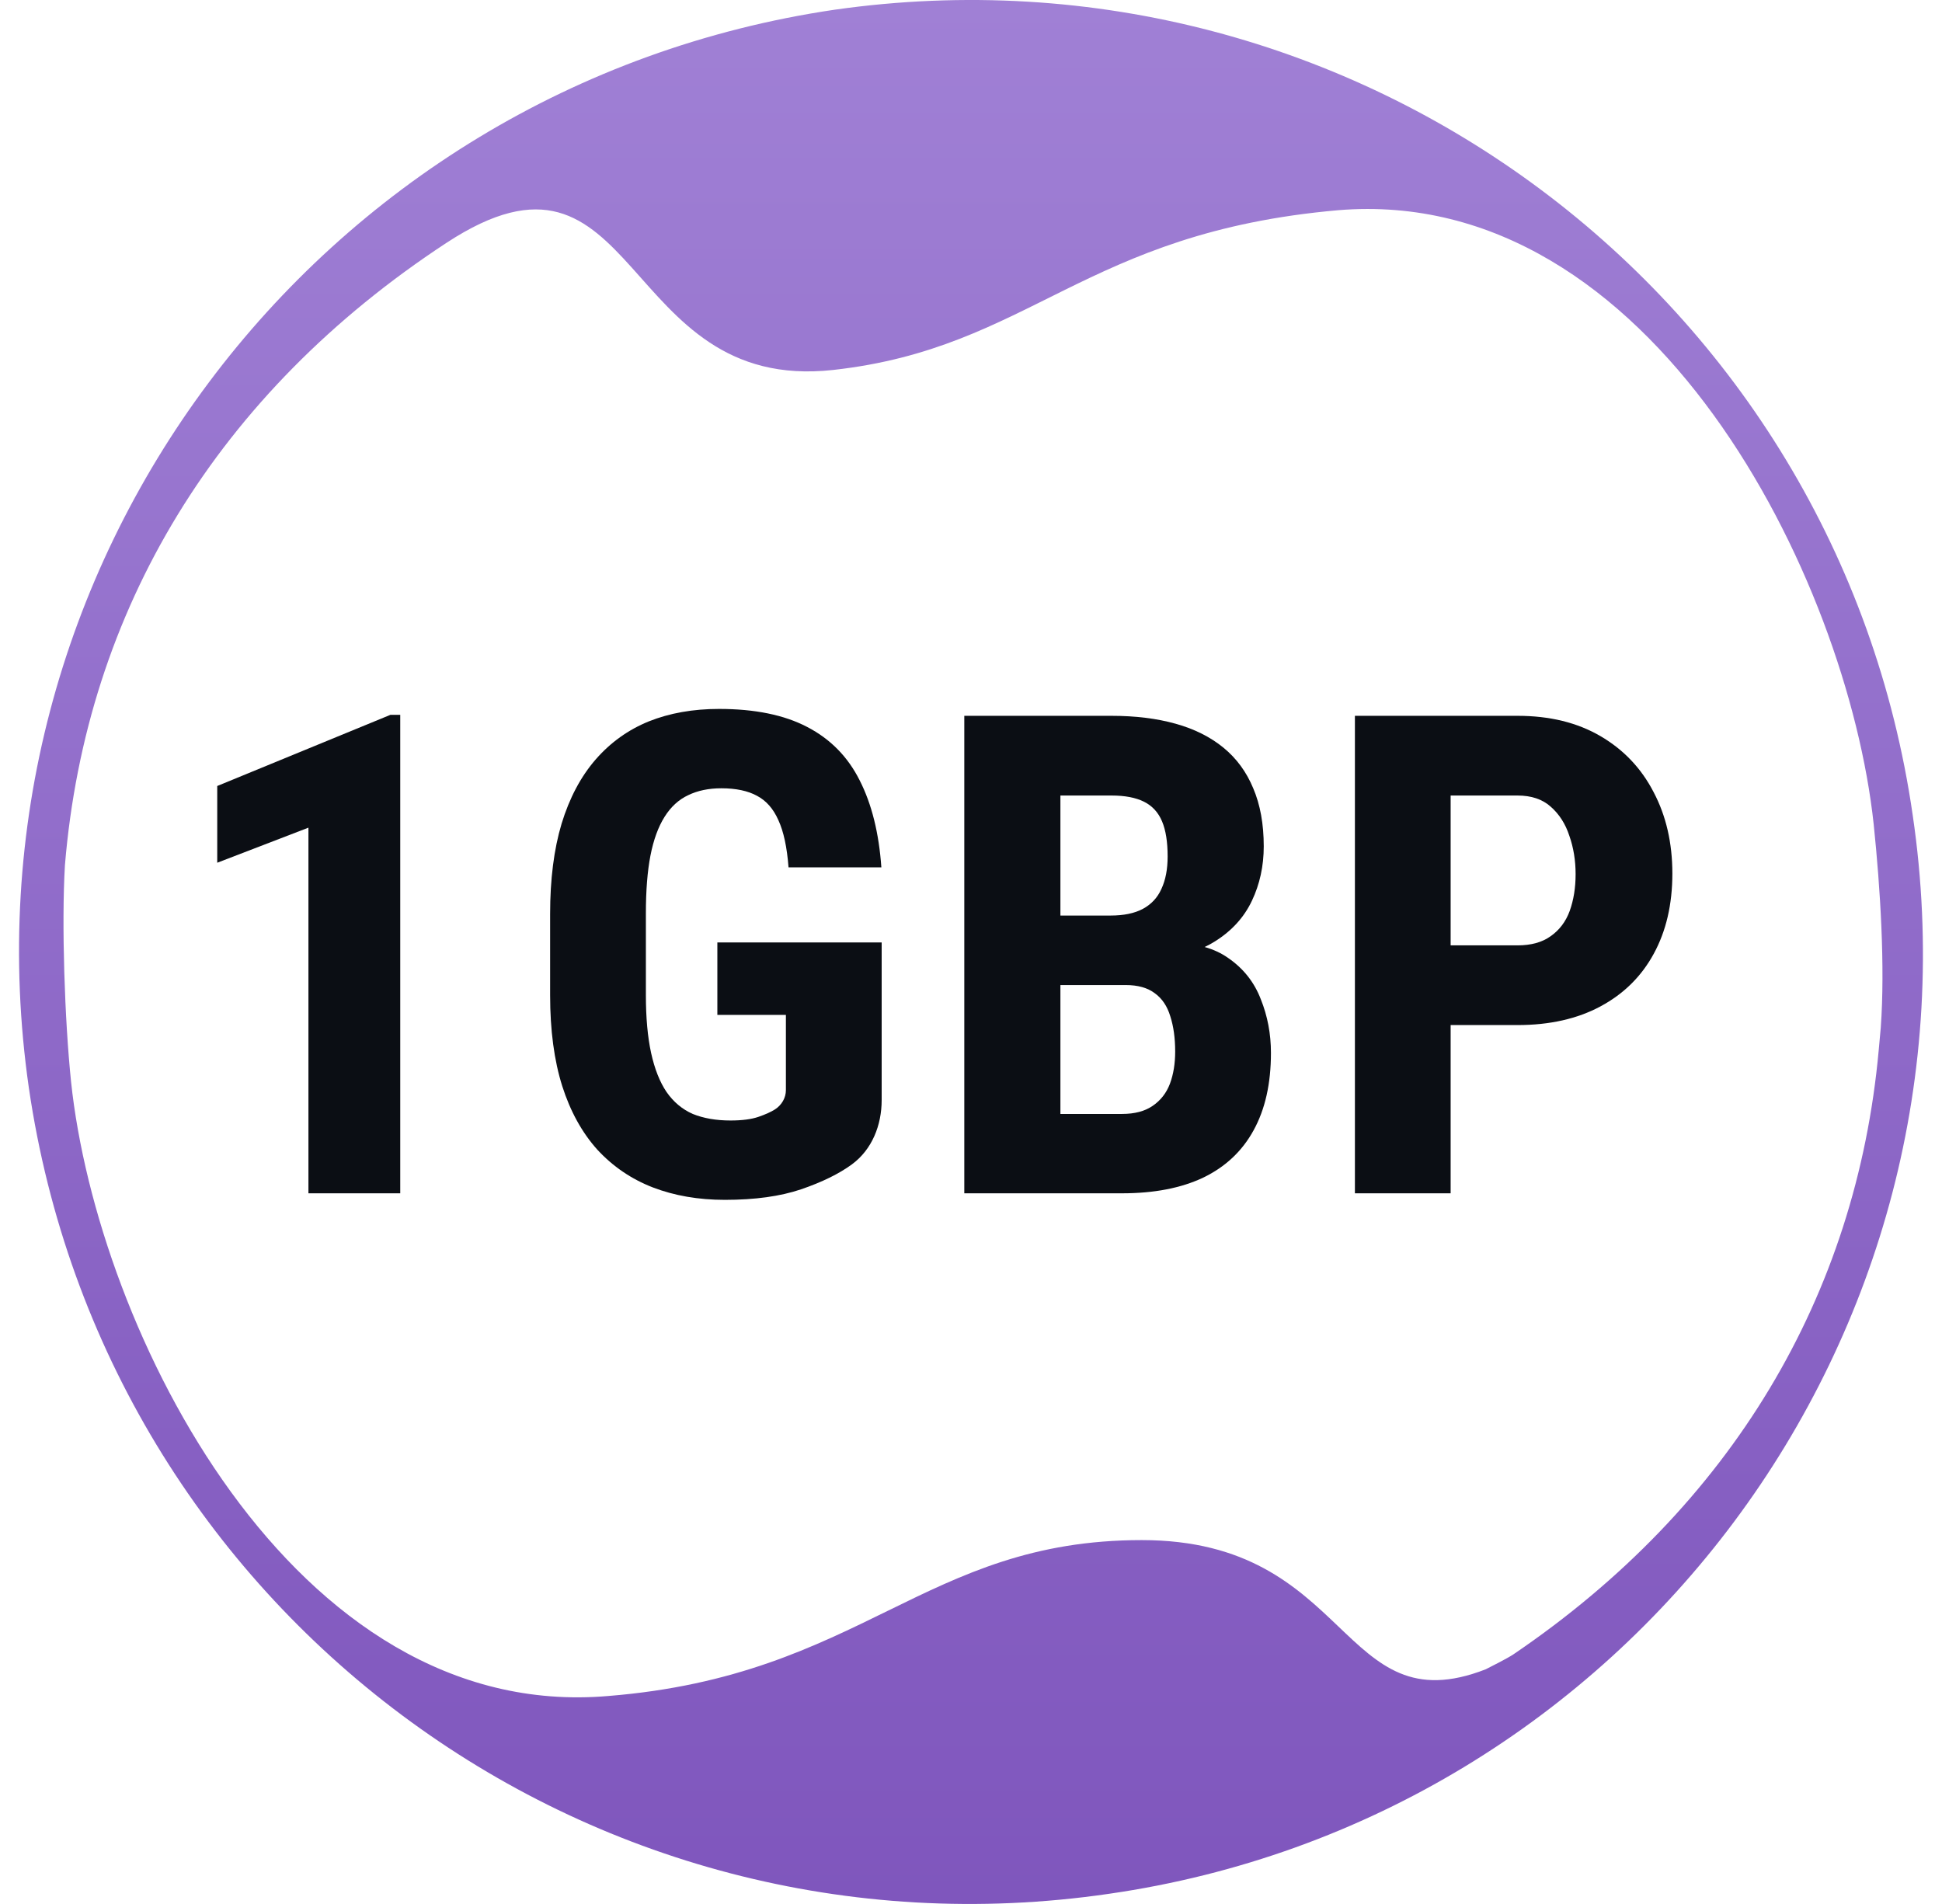
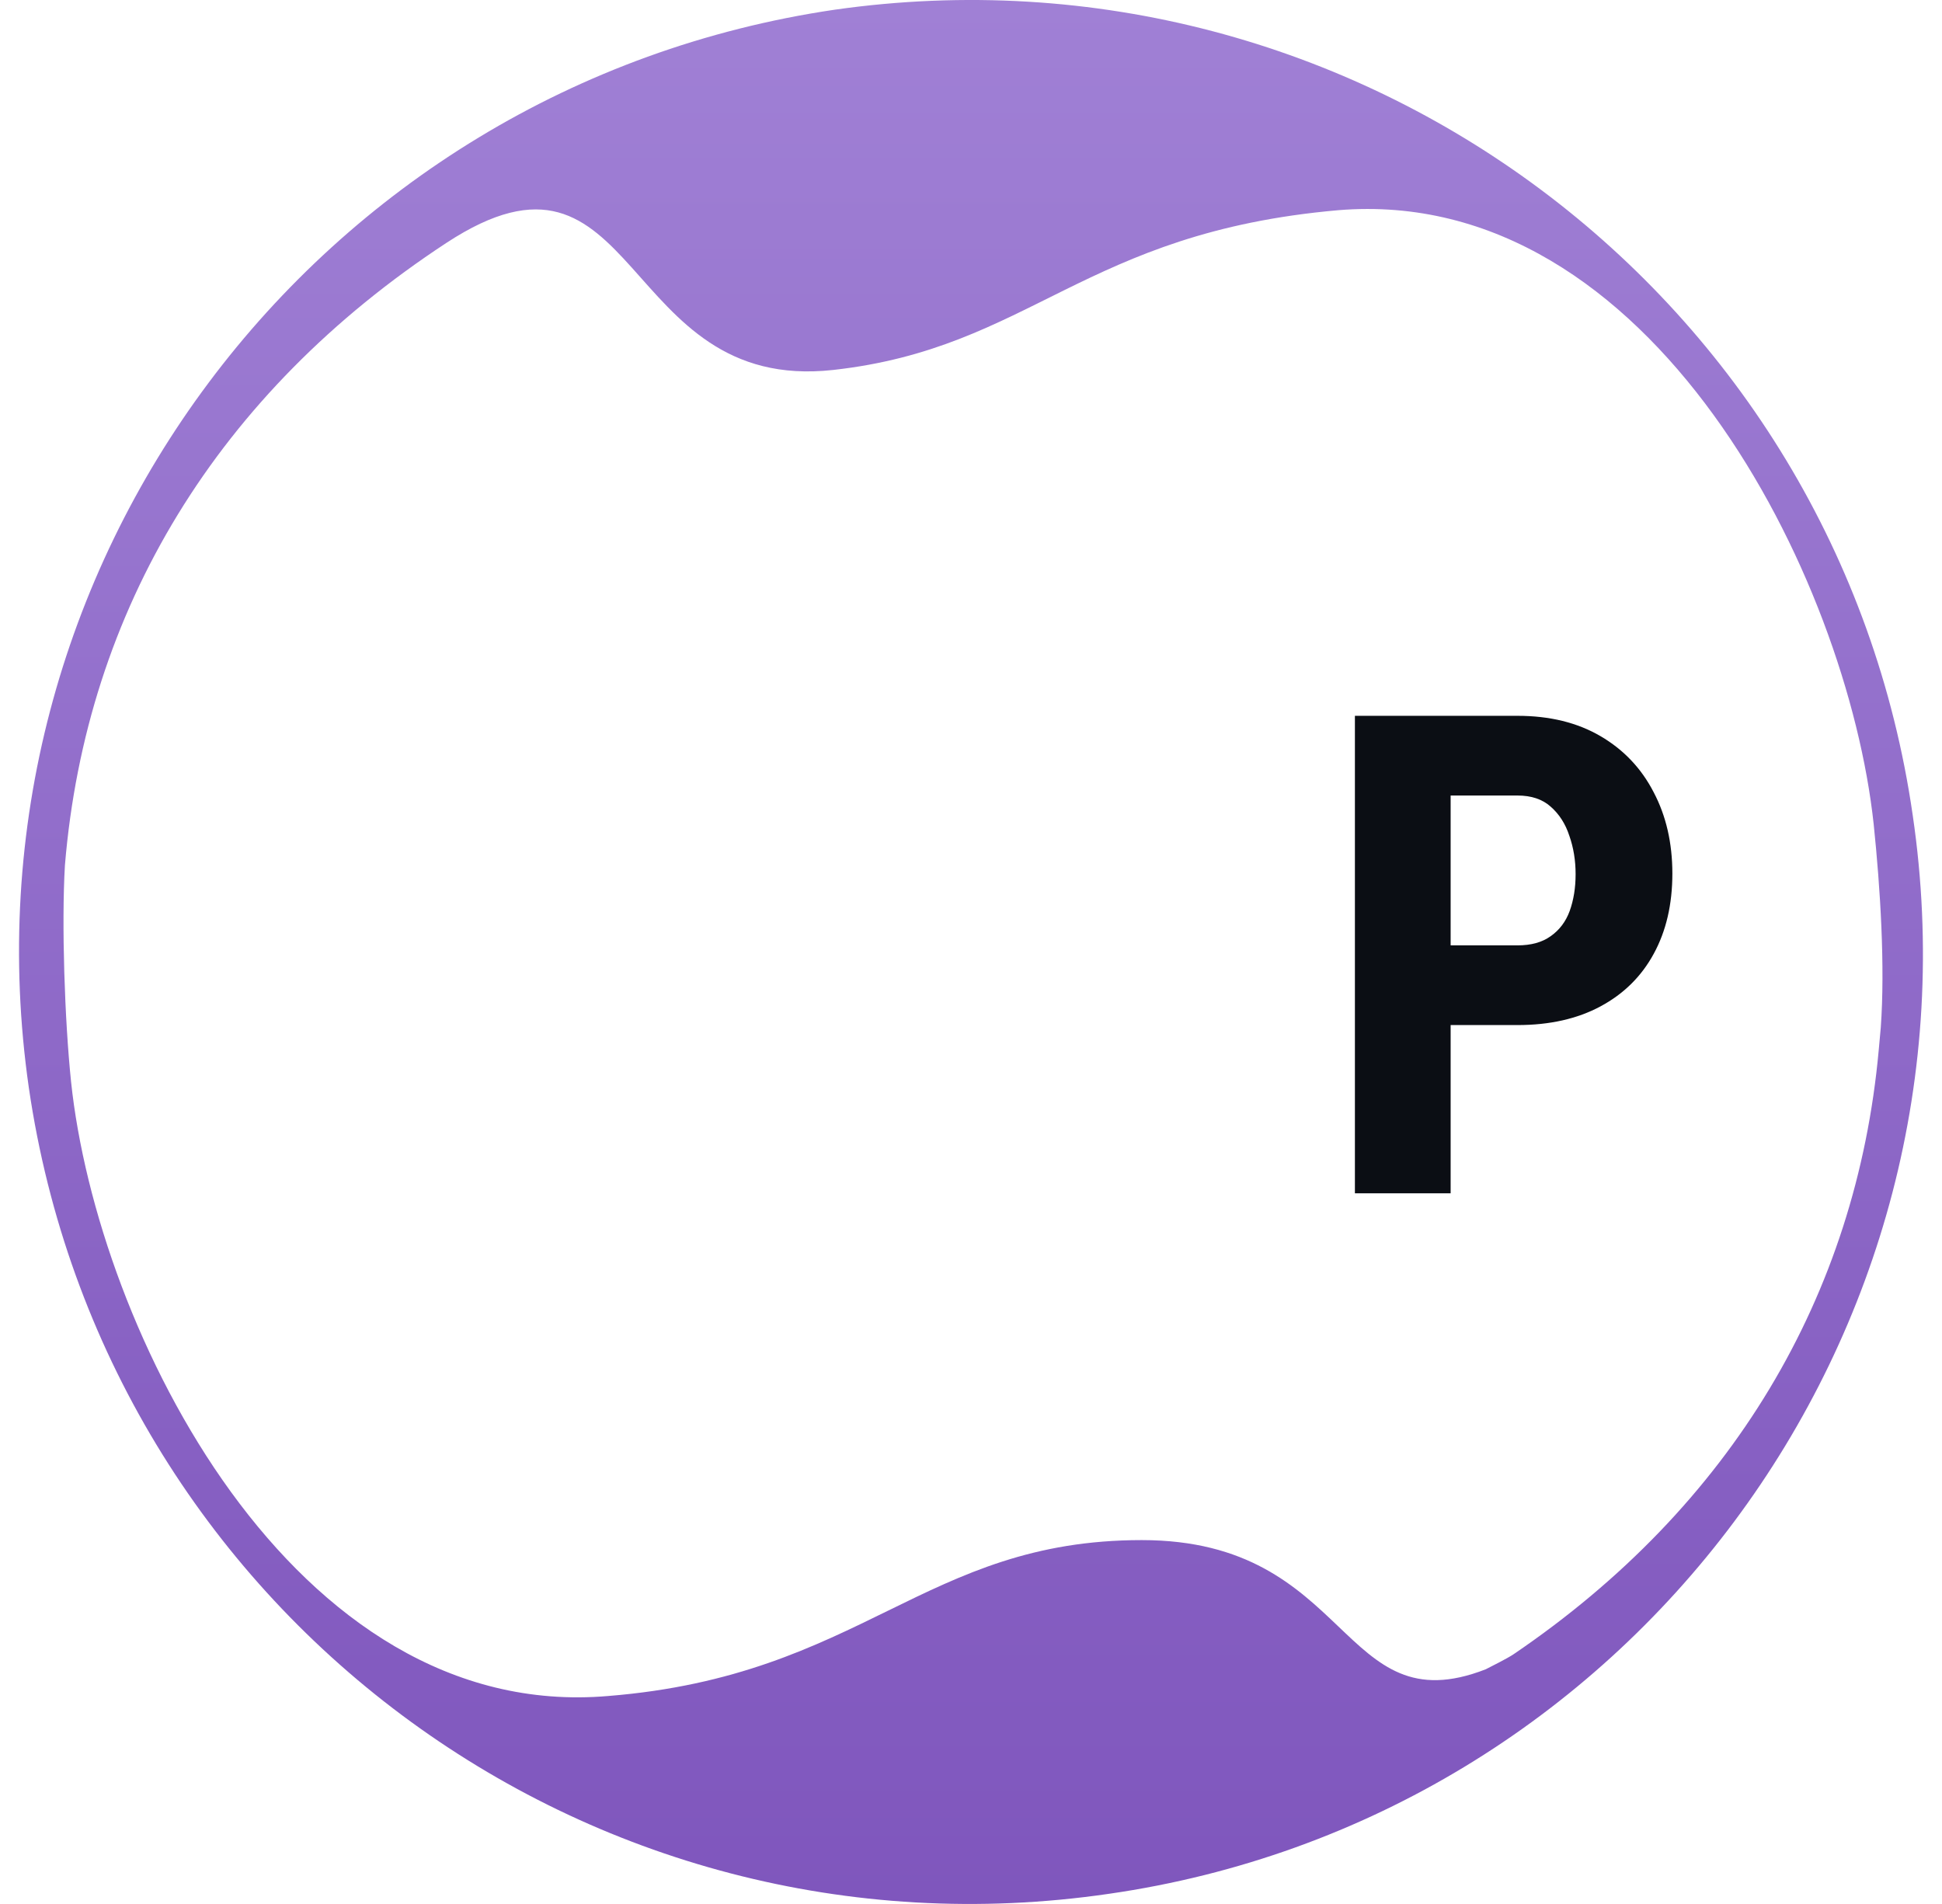
<svg xmlns="http://www.w3.org/2000/svg" width="51" height="50" viewBox="0 0 51 50" fill="none">
  <g id="1GBP">
    <g id="1GBP_2">
-       <path d="M22.37 30.579C22.903 30.188 23.154 29.548 23.154 28.888V24.749H18.839V26.652H20.639V28.627C20.639 28.832 20.527 29.02 20.355 29.132C20.246 29.201 20.1 29.267 19.916 29.33C19.732 29.393 19.488 29.425 19.184 29.425C18.805 29.425 18.475 29.367 18.193 29.253C17.918 29.132 17.688 28.94 17.504 28.676C17.326 28.412 17.191 28.07 17.099 27.651C17.008 27.232 16.962 26.727 16.962 26.135V23.982C16.962 23.385 17.002 22.88 17.082 22.467C17.163 22.053 17.286 21.715 17.453 21.45C17.619 21.186 17.826 20.997 18.073 20.882C18.32 20.762 18.61 20.701 18.943 20.701C19.327 20.701 19.64 20.767 19.881 20.899C20.122 21.026 20.309 21.238 20.441 21.537C20.579 21.835 20.668 22.248 20.708 22.777H23.146C23.082 21.875 22.893 21.115 22.577 20.494C22.267 19.875 21.808 19.407 21.199 19.091C20.596 18.775 19.824 18.617 18.882 18.617C18.199 18.617 17.585 18.726 17.039 18.944C16.5 19.163 16.034 19.496 15.644 19.943C15.254 20.391 14.955 20.954 14.748 21.631C14.547 22.303 14.447 23.092 14.447 24V26.135C14.447 27.054 14.553 27.849 14.765 28.521C14.978 29.187 15.285 29.744 15.687 30.191C16.095 30.633 16.58 30.963 17.143 31.182C17.711 31.4 18.343 31.509 19.037 31.509C19.824 31.509 20.49 31.417 21.035 31.233C21.587 31.044 22.032 30.826 22.37 30.579Z" fill="#0B0E14" />
-       <path d="M5.705 22.656L8.1 21.735V31.337H10.511V18.772H10.253L5.705 20.641V22.656Z" fill="#0B0E14" />
-       <path fill-rule="evenodd" clip-rule="evenodd" d="M31.904 24.723C31.82 24.776 31.73 24.825 31.636 24.869C31.867 24.934 32.071 25.029 32.249 25.154C32.651 25.429 32.938 25.791 33.11 26.239C33.288 26.681 33.377 27.151 33.377 27.651C33.377 28.455 33.225 29.132 32.921 29.683C32.622 30.229 32.183 30.642 31.603 30.923C31.023 31.199 30.311 31.337 29.467 31.337H25.324V18.798H29.191C29.817 18.798 30.377 18.867 30.871 19.005C31.365 19.142 31.784 19.352 32.128 19.633C32.473 19.915 32.734 20.271 32.912 20.701C33.096 21.132 33.188 21.64 33.188 22.226C33.188 22.742 33.084 23.219 32.877 23.655C32.671 24.091 32.346 24.447 31.904 24.723ZM30.276 29.037C30.07 29.181 29.8 29.253 29.467 29.253H27.848V25.868H29.562C29.883 25.868 30.139 25.94 30.328 26.084C30.518 26.221 30.653 26.422 30.733 26.686C30.819 26.951 30.862 27.261 30.862 27.616C30.862 27.932 30.816 28.213 30.724 28.46C30.633 28.701 30.483 28.894 30.276 29.037ZM30.009 23.87C29.791 23.985 29.51 24.043 29.166 24.043H27.848V20.891H29.191C29.542 20.891 29.826 20.945 30.044 21.054C30.262 21.163 30.42 21.336 30.518 21.571C30.615 21.801 30.664 22.108 30.664 22.492C30.664 22.825 30.61 23.11 30.5 23.345C30.397 23.575 30.233 23.75 30.009 23.87Z" fill="#0B0E14" />
      <path fill-rule="evenodd" clip-rule="evenodd" d="M42.032 19.332C41.424 18.976 40.697 18.798 39.853 18.798H35.582V31.337H38.096V26.919H39.853C40.697 26.919 41.424 26.755 42.032 26.428C42.641 26.101 43.106 25.642 43.428 25.05C43.755 24.453 43.919 23.75 43.919 22.94C43.919 22.137 43.755 21.425 43.428 20.805C43.106 20.179 42.641 19.688 42.032 19.332ZM40.723 24.585C40.499 24.746 40.209 24.826 39.853 24.826H38.096V20.891H39.853C40.215 20.891 40.505 20.988 40.723 21.183C40.947 21.379 41.111 21.634 41.214 21.95C41.323 22.26 41.378 22.596 41.378 22.957C41.378 23.313 41.326 23.635 41.223 23.922C41.12 24.203 40.953 24.424 40.723 24.585Z" fill="#0B0E14" />
    </g>
    <path id="Vector" fill-rule="evenodd" clip-rule="evenodd" d="M21.919 0.255C35.608 -1.698 48.265 7.771 50.231 21.408C52.24 35.066 42.76 47.77 29.121 49.733C15.416 51.733 2.757 42.267 0.757 28.563C-1.205 14.921 8.262 2.268 21.919 0.255ZM49.392 26.985L49.338 27.578C48.752 34.021 45.477 39.551 39.751 43.44C39.583 43.554 39.161 43.762 39.017 43.837C35.173 45.334 35.524 40.444 29.984 40.444C24.265 40.444 22.651 44.001 15.975 44.538C7.681 45.254 2.55 34.915 1.866 28.404C1.698 26.781 1.614 24.268 1.705 22.722C2.263 16.008 5.715 10.322 11.721 6.38C16.816 3.035 16.23 10.343 21.883 9.715C27.065 9.139 28.451 6.107 35.145 5.52C43.382 4.838 48.511 15.172 49.206 21.645C49.381 23.333 49.508 25.377 49.392 26.985Z" fill="url(#paint0_linear_2937_8515)" />
  </g>
  <defs>
    <linearGradient id="paint0_linear_2937_8515" x1="25.5" y1="50" x2="25.5" y2="-7.26242e-07" gradientUnits="userSpaceOnUse">
      <stop stop-color="#7F56BD" />
      <stop offset="1" stop-color="#A080D5" />
    </linearGradient>
  </defs>
</svg>